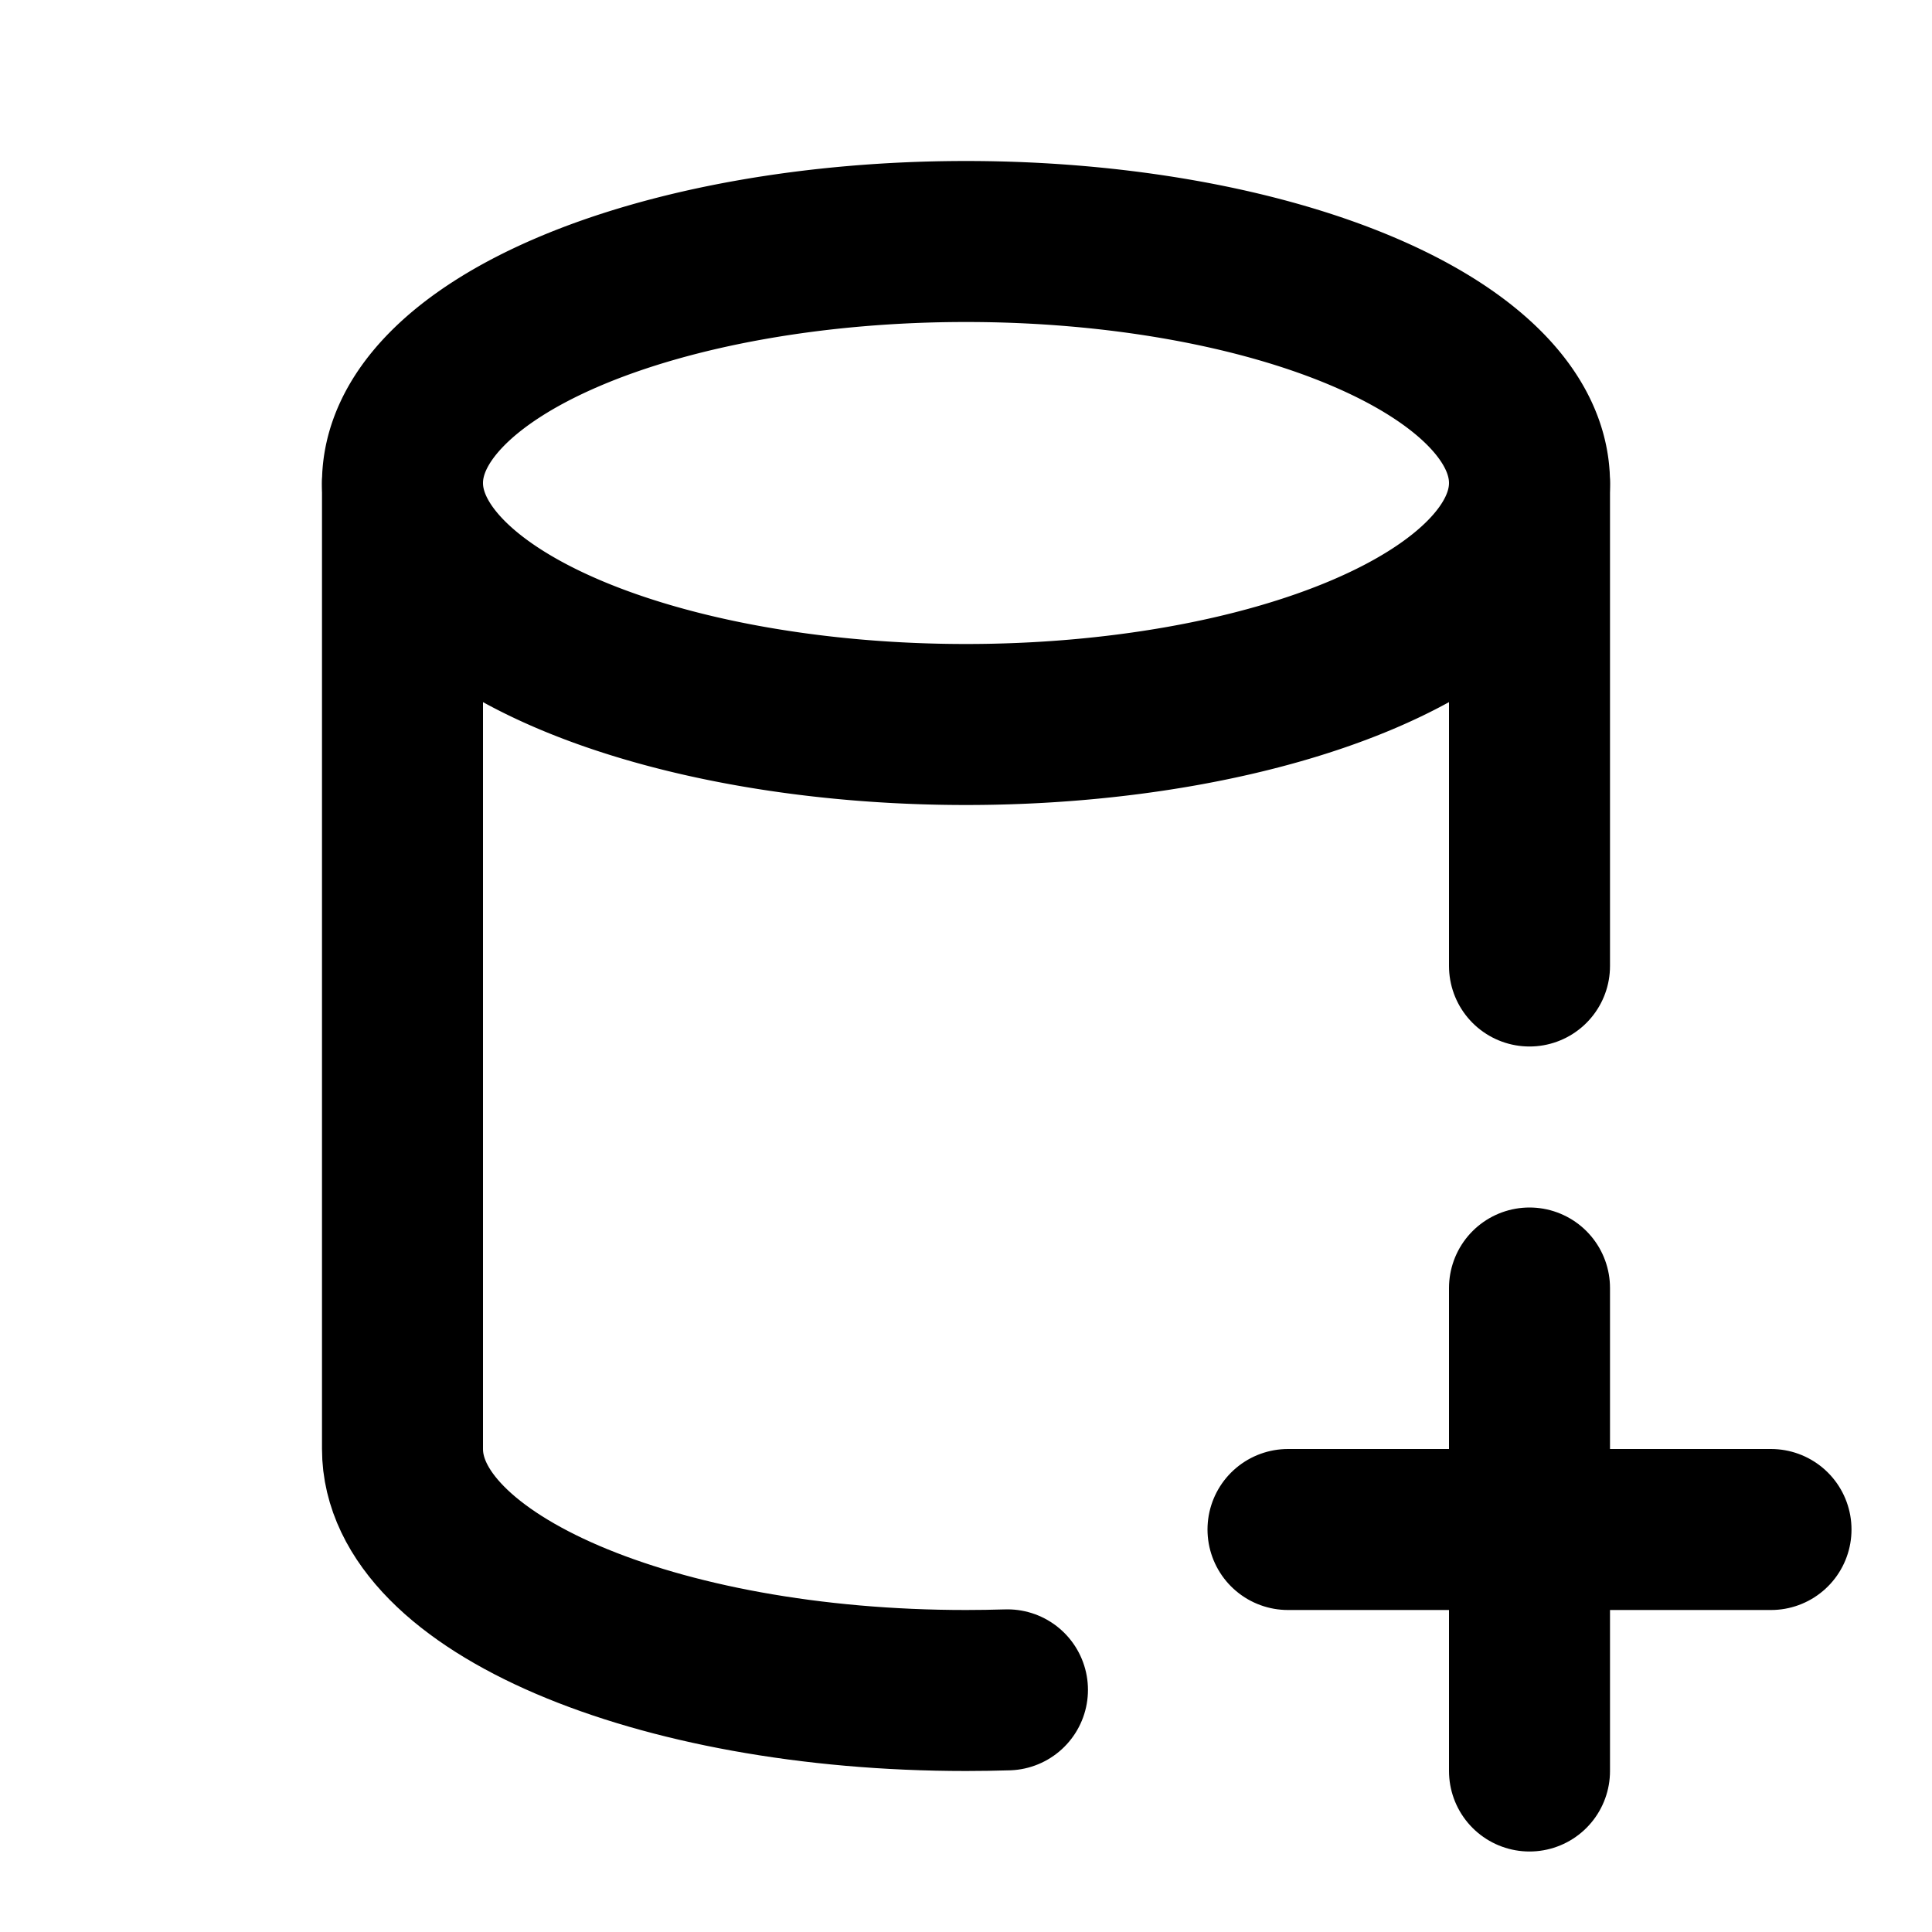
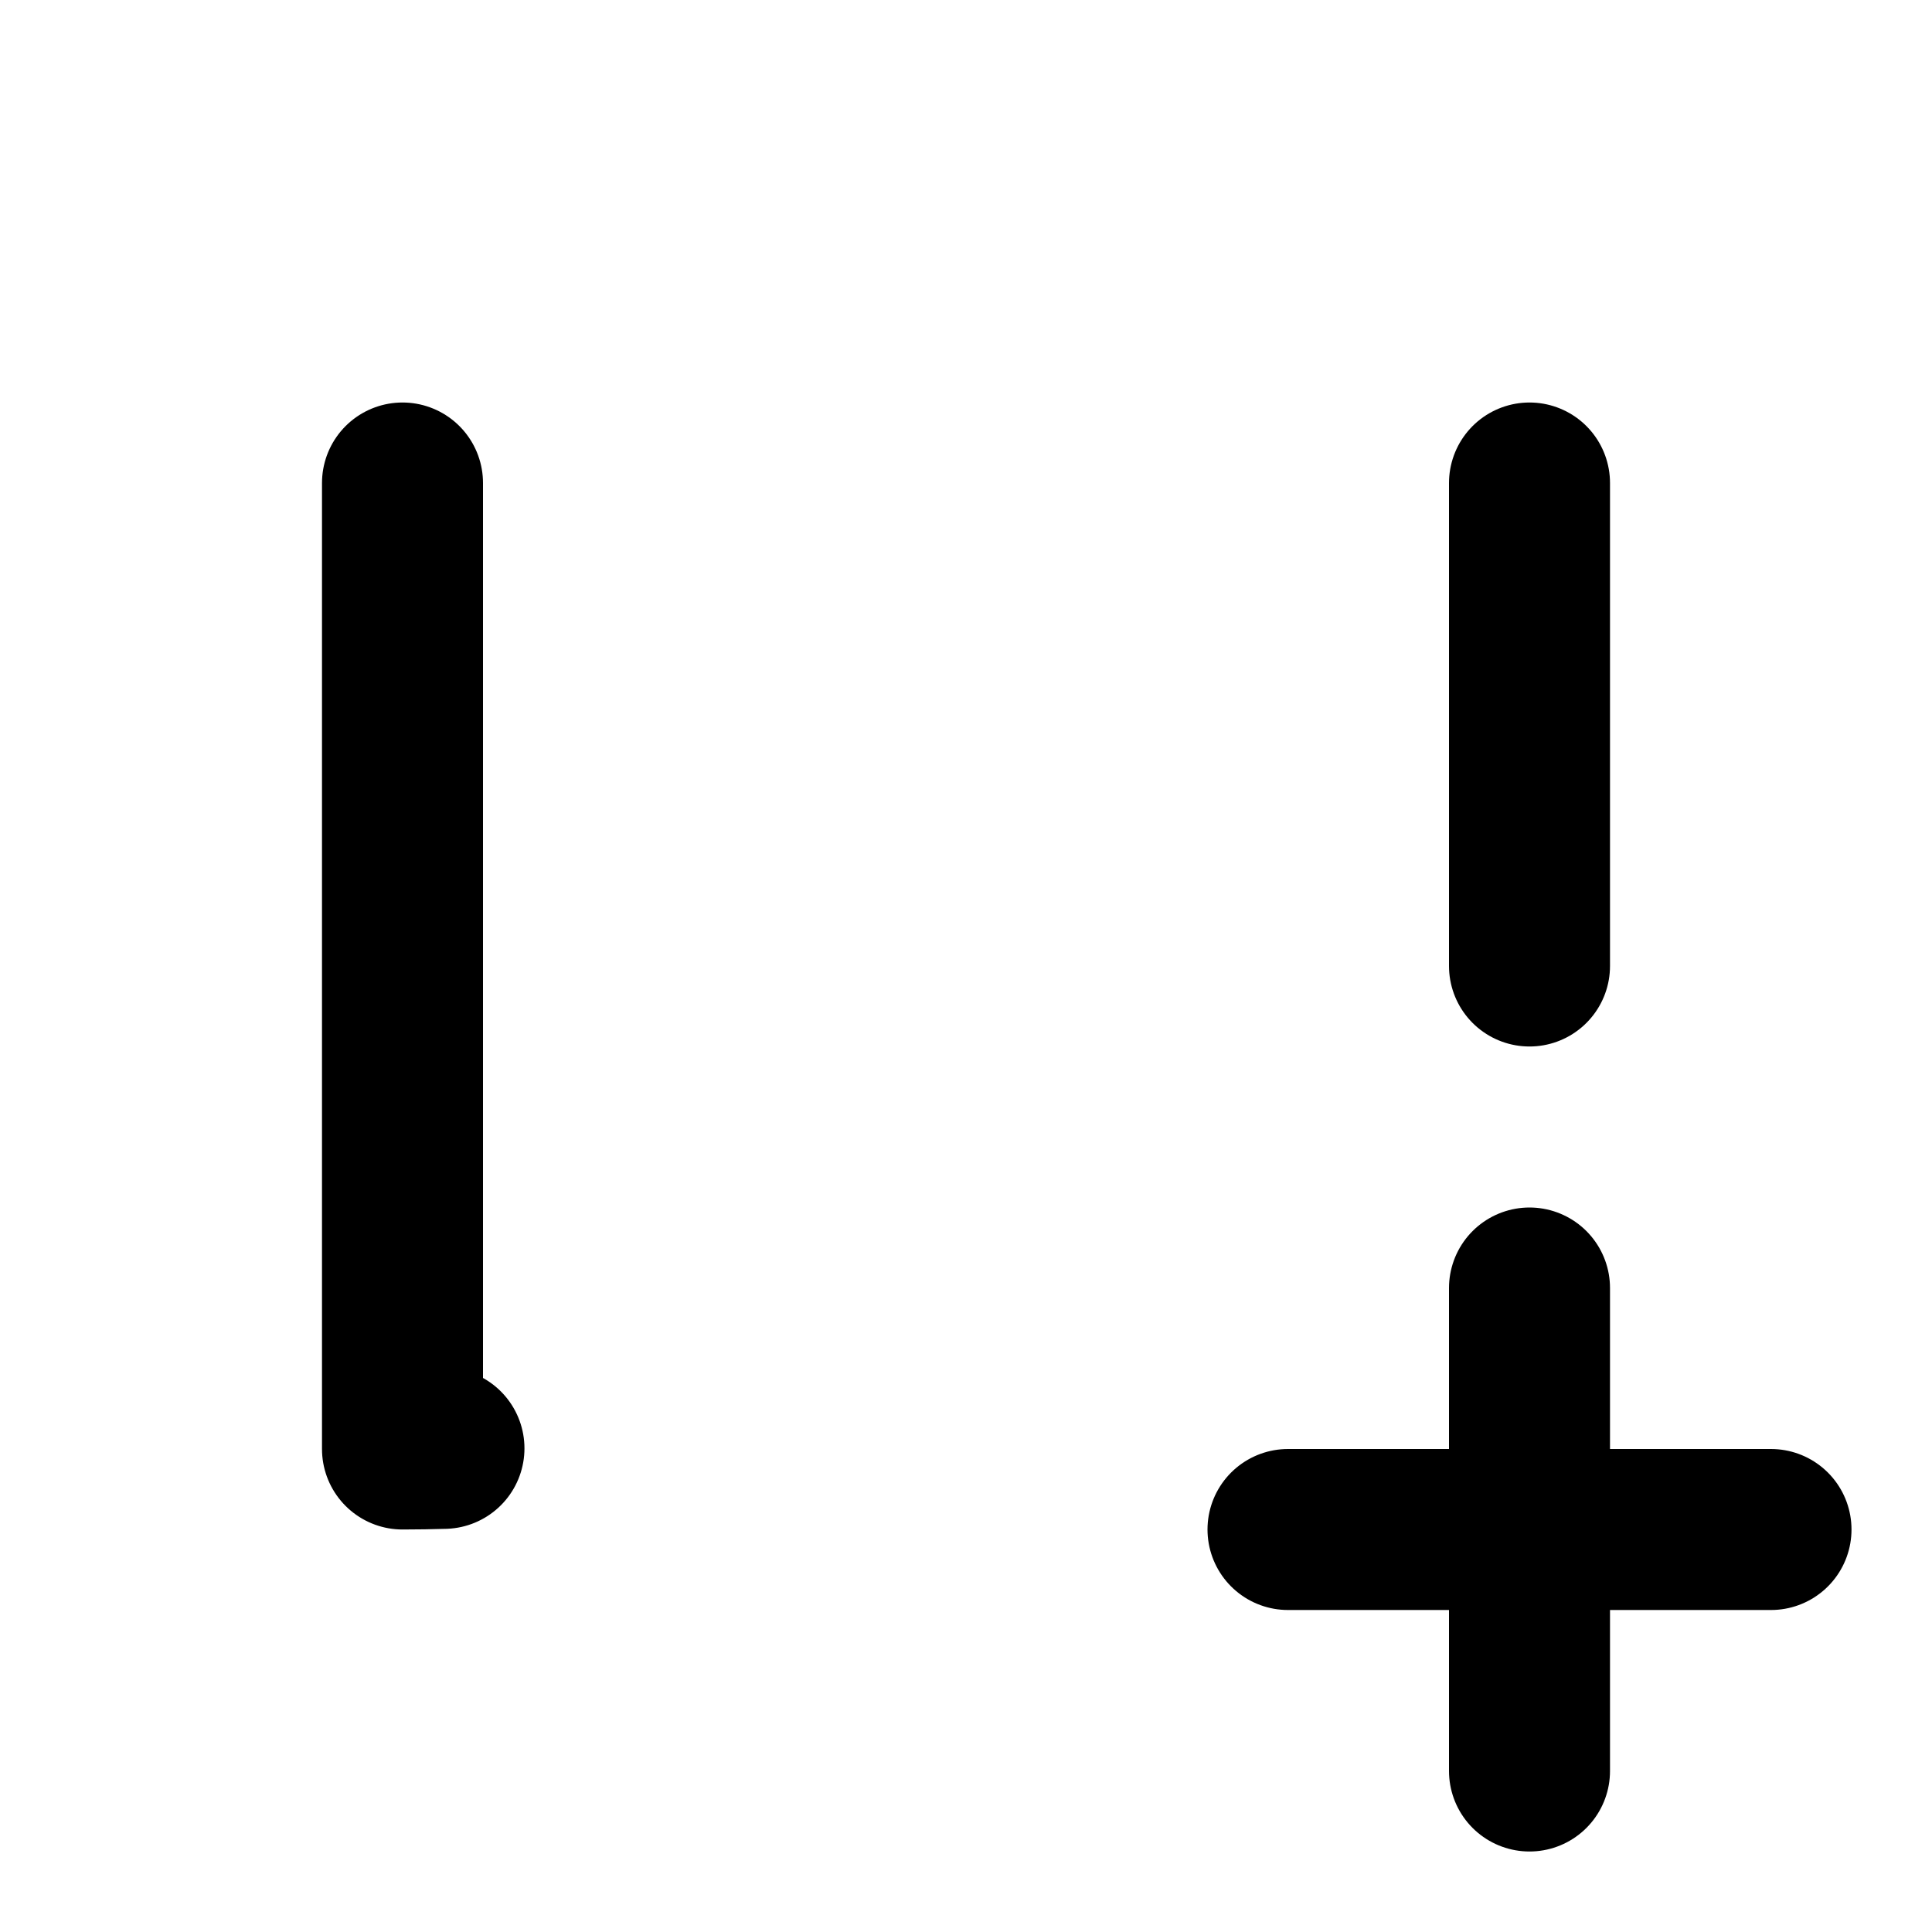
<svg xmlns="http://www.w3.org/2000/svg" width="800" height="800" viewBox="0 0 24 24">
  <g fill="none" stroke="currentColor" stroke-linecap="round" stroke-linejoin="round" stroke-width="2">
-     <path d="M5 6a7 3 0 1 0 14 0A7 3 0 1 0 5 6" />
-     <path d="M5 6v12c0 1.657 3.134 3 7 3c.173 0 .345-.003.515-.008M19 12V6m-3 13h6m-3-3v6" />
+     <path d="M5 6v12c.173 0 .345-.003.515-.008M19 12V6m-3 13h6m-3-3v6" />
  </g>
</svg>